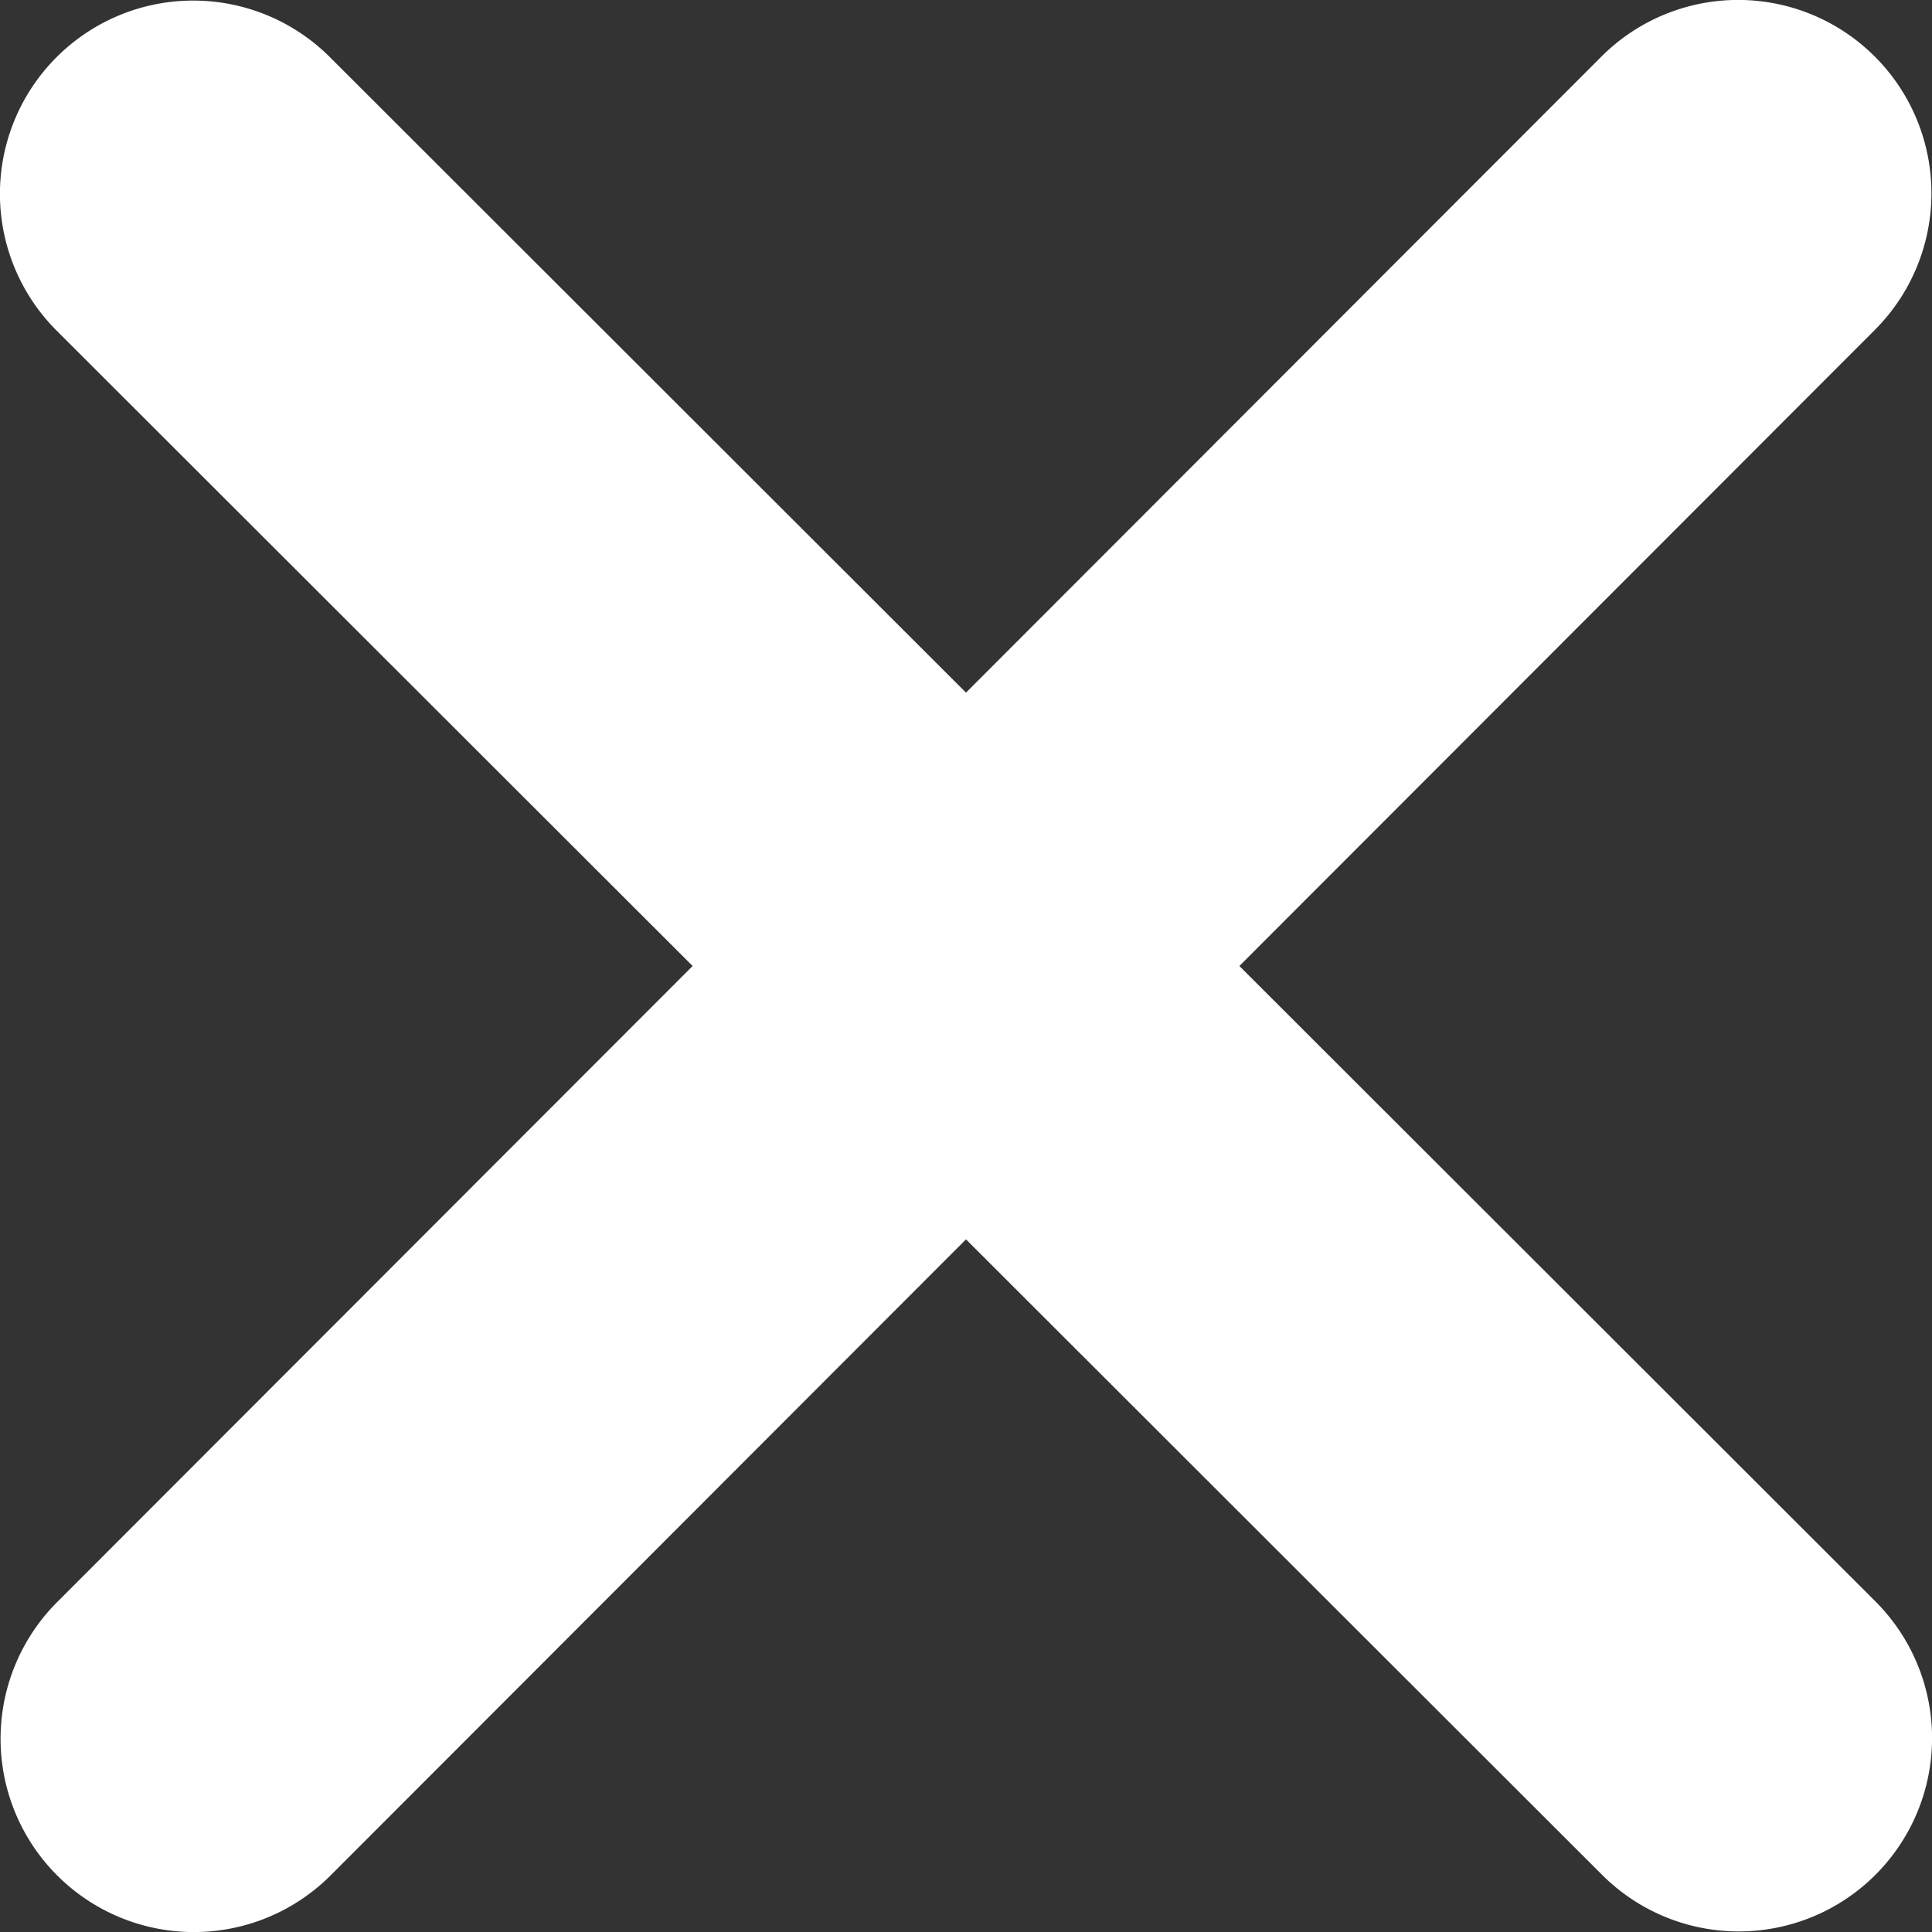
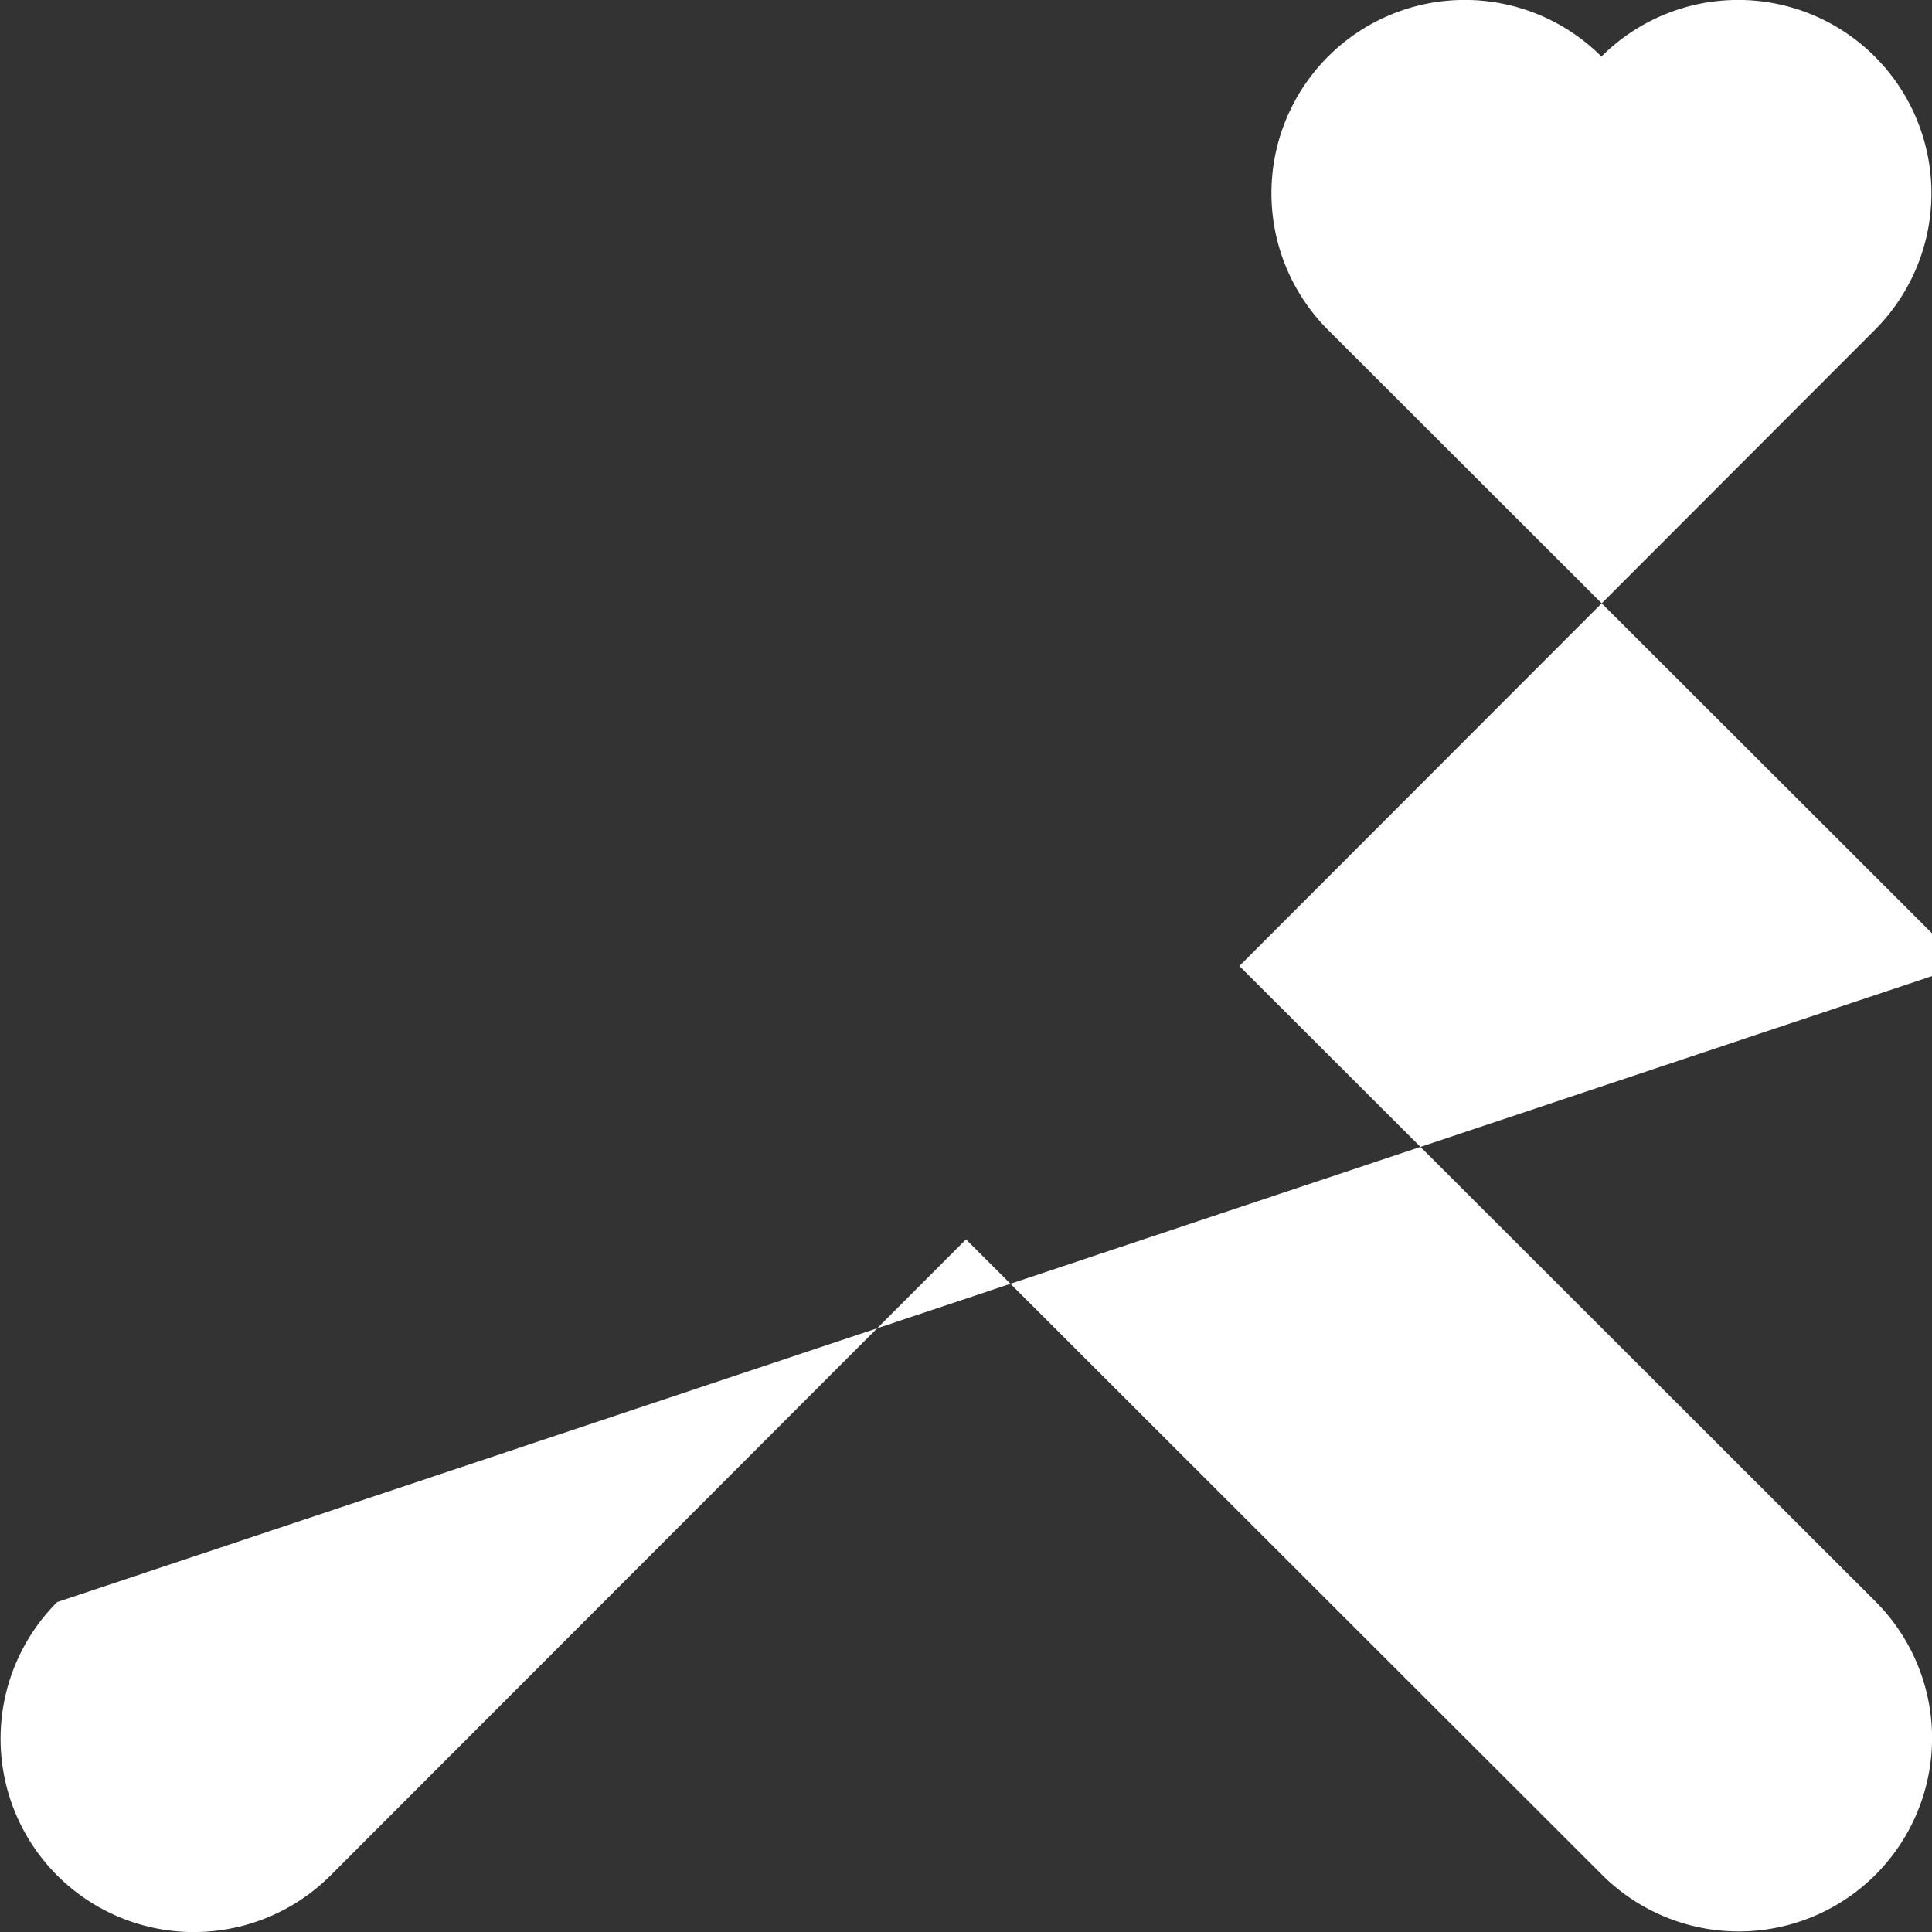
<svg xmlns="http://www.w3.org/2000/svg" width="40" height="40" viewBox="0 0 40 40">
  <rect x="0" y="0" width="40" height="40" fill="#333333" stroke="none" />
-   <path id="xmark-solid" d="M38.741,102.756a4,4,0,1,0-5.66-5.66L19.925,110.265,6.756,97.109a4,4,0,0,0-5.66,5.66l13.169,13.156L1.109,129.094a4,4,0,0,0,5.66,5.66l13.156-13.169,13.169,13.156a4,4,0,0,0,5.66-5.66L25.585,115.925Z" transform="translate(0.075 -95.925)" fill="#fff" />
+   <path id="xmark-solid" d="M38.741,102.756a4,4,0,1,0-5.66-5.66a4,4,0,0,0-5.66,5.66l13.169,13.156L1.109,129.094a4,4,0,0,0,5.66,5.66l13.156-13.169,13.169,13.156a4,4,0,0,0,5.66-5.66L25.585,115.925Z" transform="translate(0.075 -95.925)" fill="#fff" />
</svg>